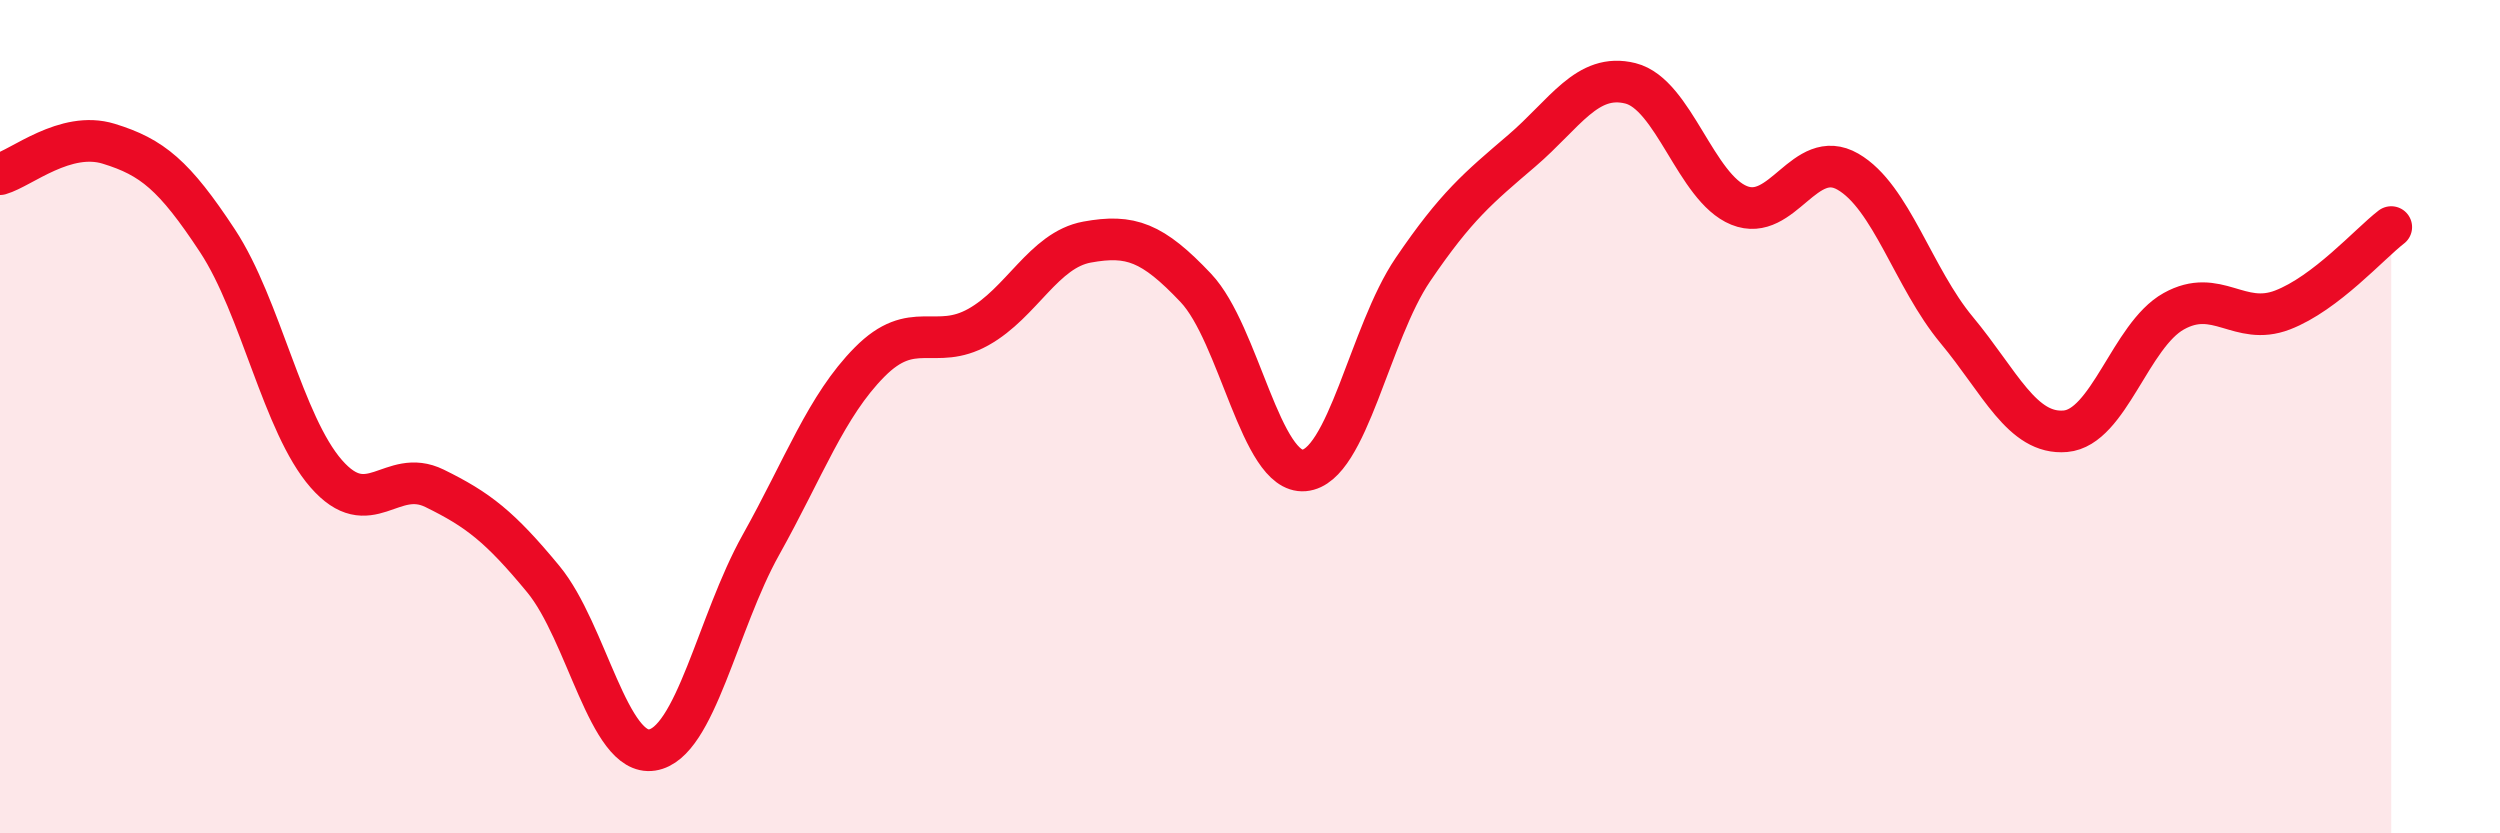
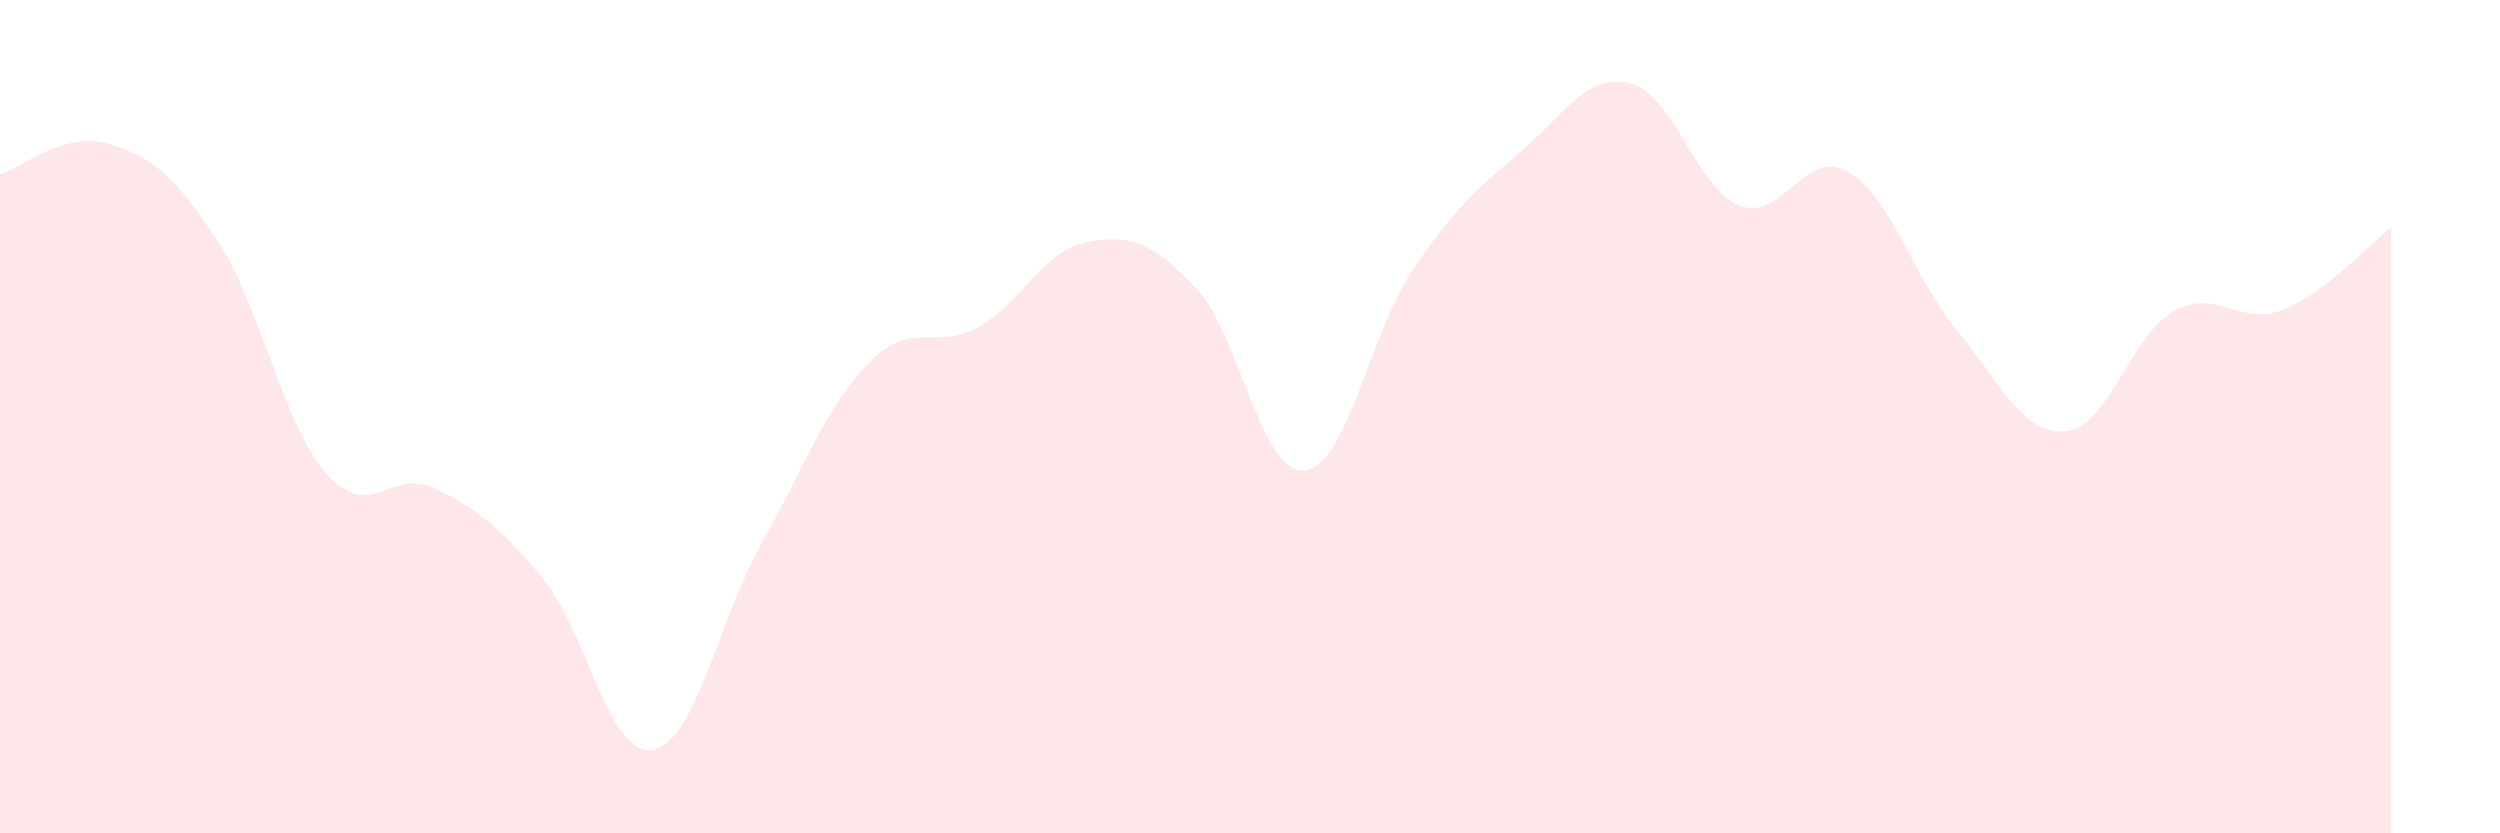
<svg xmlns="http://www.w3.org/2000/svg" width="60" height="20" viewBox="0 0 60 20">
  <path d="M 0,4.18 C 0.52,4.03 1.57,3.13 2.61,3.45 C 3.65,3.77 4.18,4.2 5.22,5.78 C 6.26,7.36 6.79,10.18 7.83,11.37 C 8.87,12.56 9.39,11.21 10.43,11.72 C 11.47,12.23 12,12.64 13.04,13.9 C 14.08,15.16 14.61,18.16 15.65,18 C 16.69,17.84 17.22,14.94 18.26,13.08 C 19.3,11.22 19.83,9.74 20.87,8.69 C 21.91,7.64 22.44,8.43 23.48,7.85 C 24.52,7.27 25.05,6 26.09,5.81 C 27.13,5.62 27.66,5.81 28.7,6.91 C 29.74,8.01 30.26,11.38 31.3,11.29 C 32.34,11.2 32.87,8 33.91,6.47 C 34.95,4.94 35.48,4.51 36.52,3.62 C 37.56,2.73 38.09,1.74 39.13,2 C 40.17,2.26 40.7,4.51 41.74,4.93 C 42.78,5.35 43.31,3.52 44.35,4.12 C 45.39,4.72 45.92,6.67 46.96,7.92 C 48,9.17 48.53,10.44 49.57,10.35 C 50.61,10.26 51.13,8.05 52.17,7.47 C 53.21,6.89 53.74,7.84 54.78,7.44 C 55.82,7.04 56.87,5.85 57.39,5.45L57.39 20L0 20Z" fill="#EB0A25" opacity="0.1" stroke-linecap="round" stroke-linejoin="round" />
-   <path d="M 0,4.18 C 0.52,4.03 1.57,3.13 2.61,3.45 C 3.65,3.77 4.18,4.2 5.22,5.78 C 6.26,7.36 6.79,10.18 7.83,11.37 C 8.87,12.56 9.39,11.21 10.43,11.72 C 11.47,12.23 12,12.64 13.04,13.9 C 14.08,15.16 14.61,18.16 15.65,18 C 16.69,17.84 17.22,14.94 18.26,13.08 C 19.3,11.22 19.83,9.74 20.87,8.69 C 21.91,7.64 22.44,8.43 23.48,7.85 C 24.52,7.27 25.05,6 26.09,5.81 C 27.13,5.62 27.66,5.81 28.7,6.91 C 29.74,8.01 30.26,11.38 31.3,11.29 C 32.34,11.2 32.87,8 33.91,6.47 C 34.95,4.94 35.48,4.51 36.52,3.62 C 37.56,2.73 38.09,1.74 39.13,2 C 40.17,2.26 40.7,4.51 41.74,4.93 C 42.78,5.35 43.31,3.52 44.35,4.12 C 45.39,4.72 45.92,6.67 46.96,7.92 C 48,9.17 48.53,10.44 49.57,10.35 C 50.61,10.26 51.13,8.05 52.17,7.47 C 53.21,6.89 53.74,7.84 54.78,7.44 C 55.82,7.04 56.87,5.85 57.39,5.45" stroke="#EB0A25" stroke-width="1" fill="none" stroke-linecap="round" stroke-linejoin="round" />
</svg>